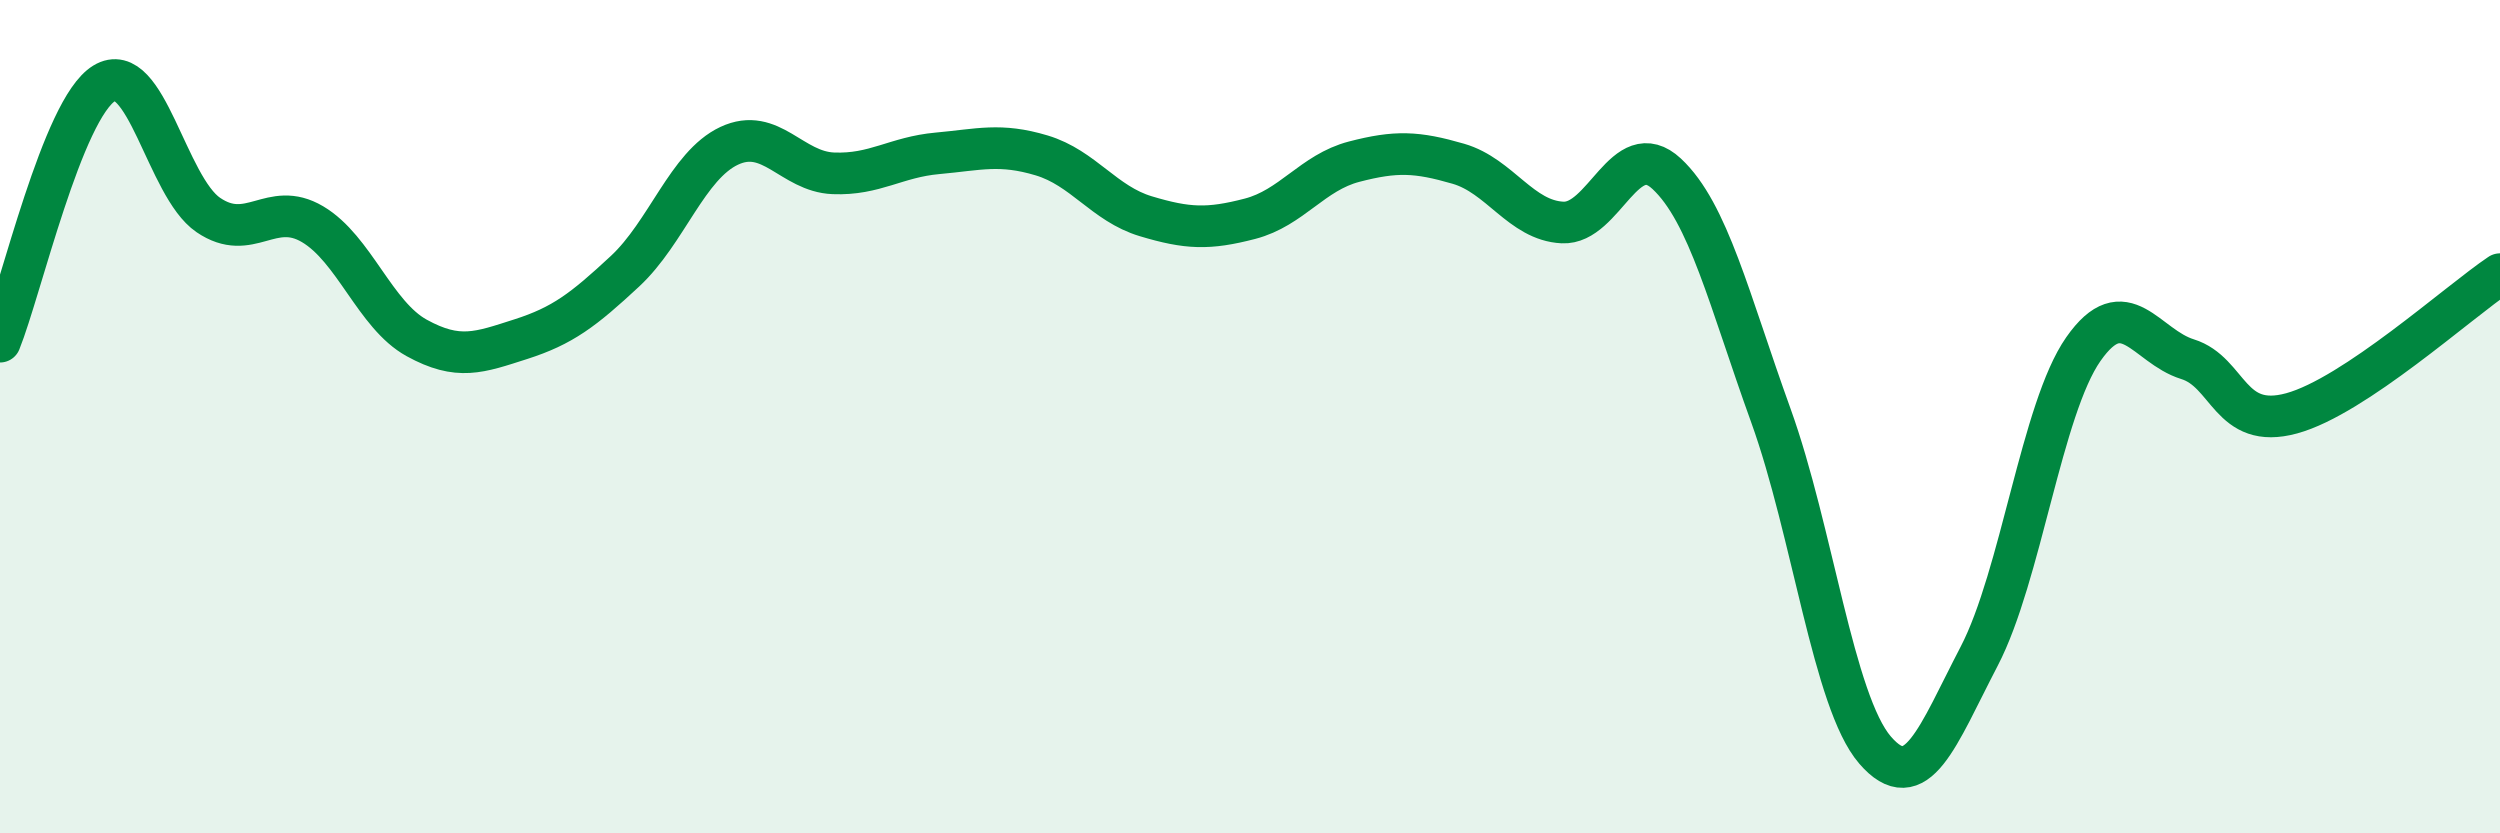
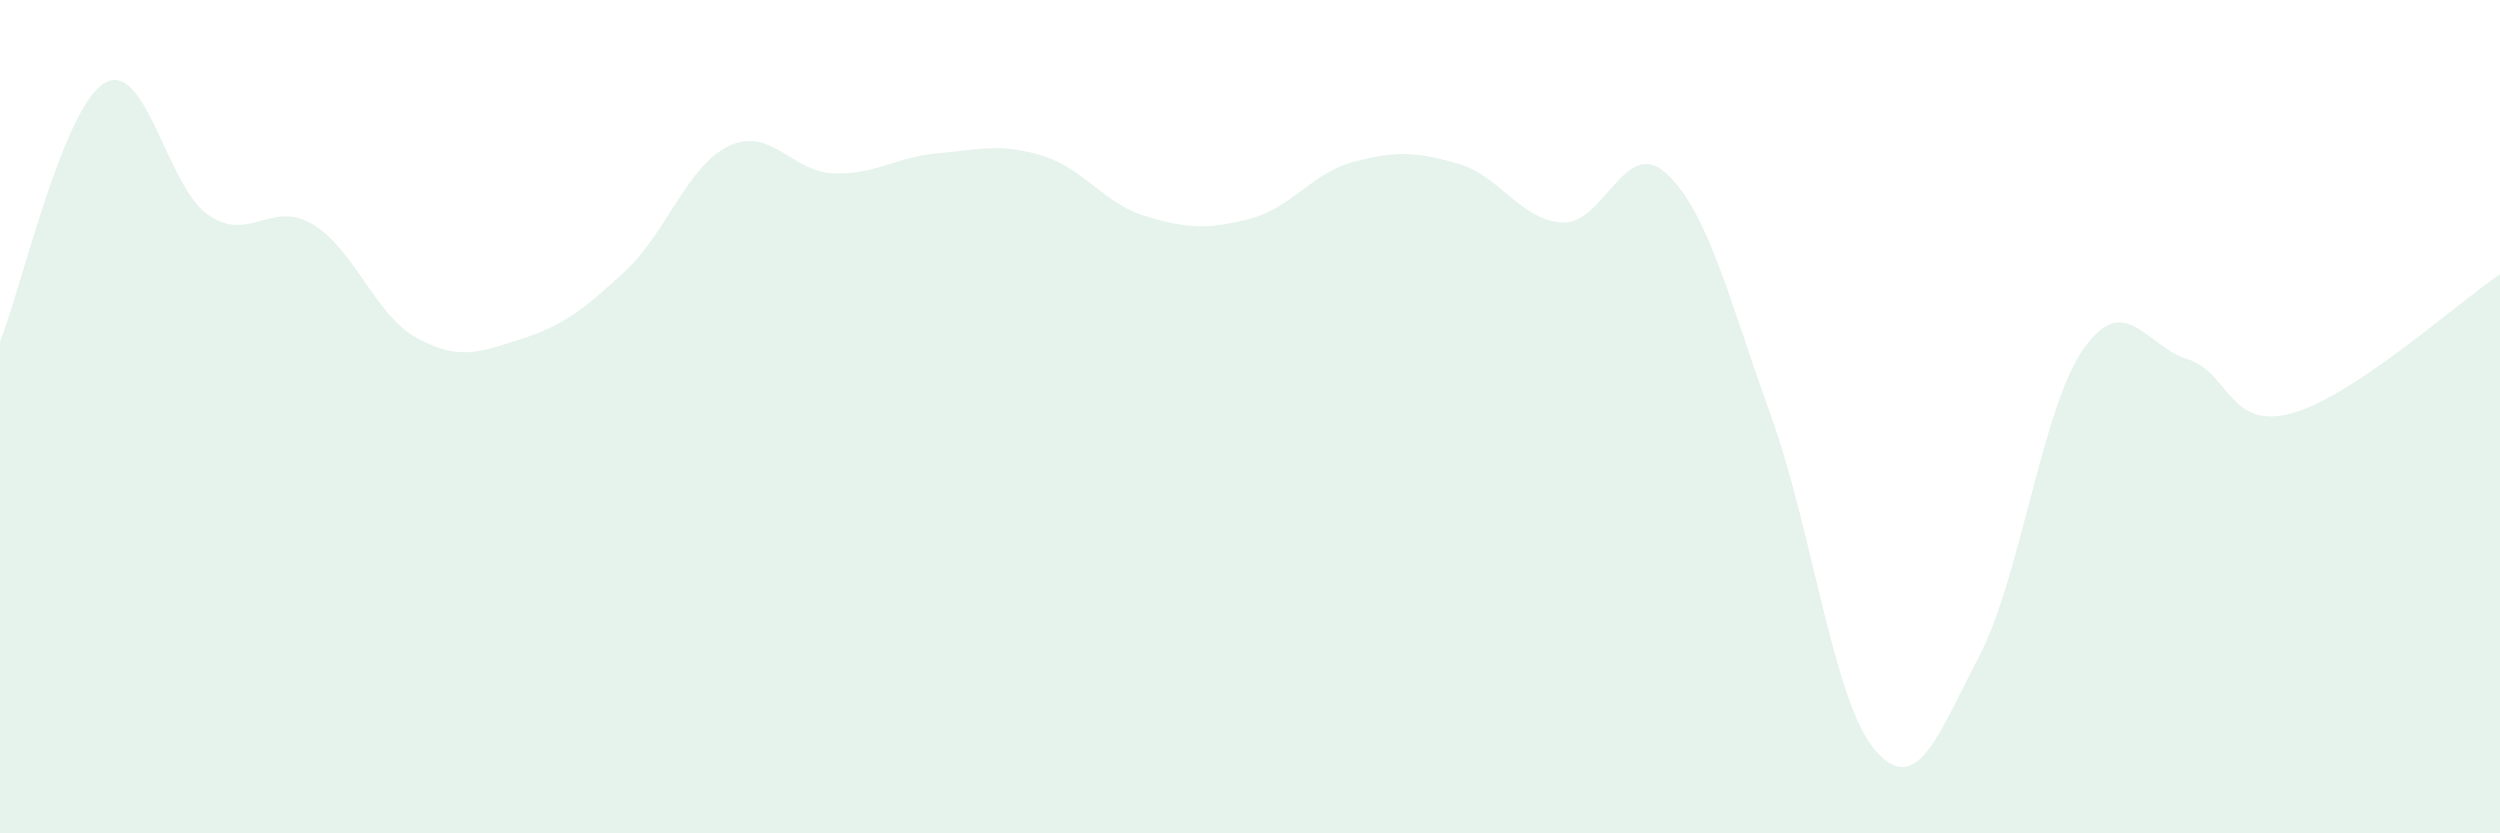
<svg xmlns="http://www.w3.org/2000/svg" width="60" height="20" viewBox="0 0 60 20">
  <path d="M 0,8.2 C 0.5,6.96 1.5,2.61 2.5,2 C 3.5,1.39 4,4.48 5,5.16 C 6,5.84 6.5,4.79 7.5,5.38 C 8.5,5.97 9,7.56 10,8.11 C 11,8.66 11.5,8.46 12.5,8.14 C 13.5,7.82 14,7.44 15,6.51 C 16,5.58 16.5,3.97 17.5,3.5 C 18.5,3.03 19,4.12 20,4.16 C 21,4.2 21.5,3.77 22.5,3.68 C 23.5,3.59 24,3.43 25,3.73 C 26,4.03 26.5,4.89 27.5,5.19 C 28.5,5.49 29,5.51 30,5.25 C 31,4.99 31.5,4.14 32.5,3.88 C 33.5,3.62 34,3.64 35,3.93 C 36,4.22 36.5,5.29 37.5,5.34 C 38.5,5.39 39,3.24 40,4.17 C 41,5.1 41.5,7.2 42.5,9.97 C 43.5,12.74 44,16.84 45,18 C 46,19.16 46.5,17.67 47.5,15.75 C 48.5,13.83 49,9.81 50,8.38 C 51,6.95 51.5,8.31 52.5,8.62 C 53.5,8.93 53.5,10.33 55,9.92 C 56.5,9.51 59,7.25 60,6.58L60 20L0 20Z" fill="#008740" opacity="0.1" stroke-linecap="round" stroke-linejoin="round" />
-   <path d="M 0,8.2 C 0.5,6.96 1.5,2.61 2.5,2 C 3.5,1.39 4,4.48 5,5.16 C 6,5.84 6.5,4.79 7.5,5.38 C 8.5,5.97 9,7.56 10,8.11 C 11,8.66 11.5,8.46 12.5,8.14 C 13.5,7.82 14,7.44 15,6.51 C 16,5.58 16.5,3.97 17.5,3.5 C 18.5,3.03 19,4.12 20,4.16 C 21,4.2 21.5,3.77 22.5,3.68 C 23.5,3.59 24,3.43 25,3.73 C 26,4.03 26.5,4.89 27.5,5.19 C 28.5,5.49 29,5.51 30,5.25 C 31,4.99 31.5,4.14 32.5,3.88 C 33.5,3.62 34,3.64 35,3.93 C 36,4.22 36.5,5.29 37.5,5.34 C 38.5,5.39 39,3.24 40,4.17 C 41,5.1 41.5,7.2 42.5,9.97 C 43.5,12.74 44,16.84 45,18 C 46,19.16 46.5,17.67 47.5,15.75 C 48.5,13.83 49,9.81 50,8.38 C 51,6.95 51.5,8.31 52.5,8.62 C 53.5,8.93 53.5,10.33 55,9.92 C 56.5,9.51 59,7.25 60,6.58" stroke="#008740" stroke-width="1" fill="none" stroke-linecap="round" stroke-linejoin="round" />
</svg>